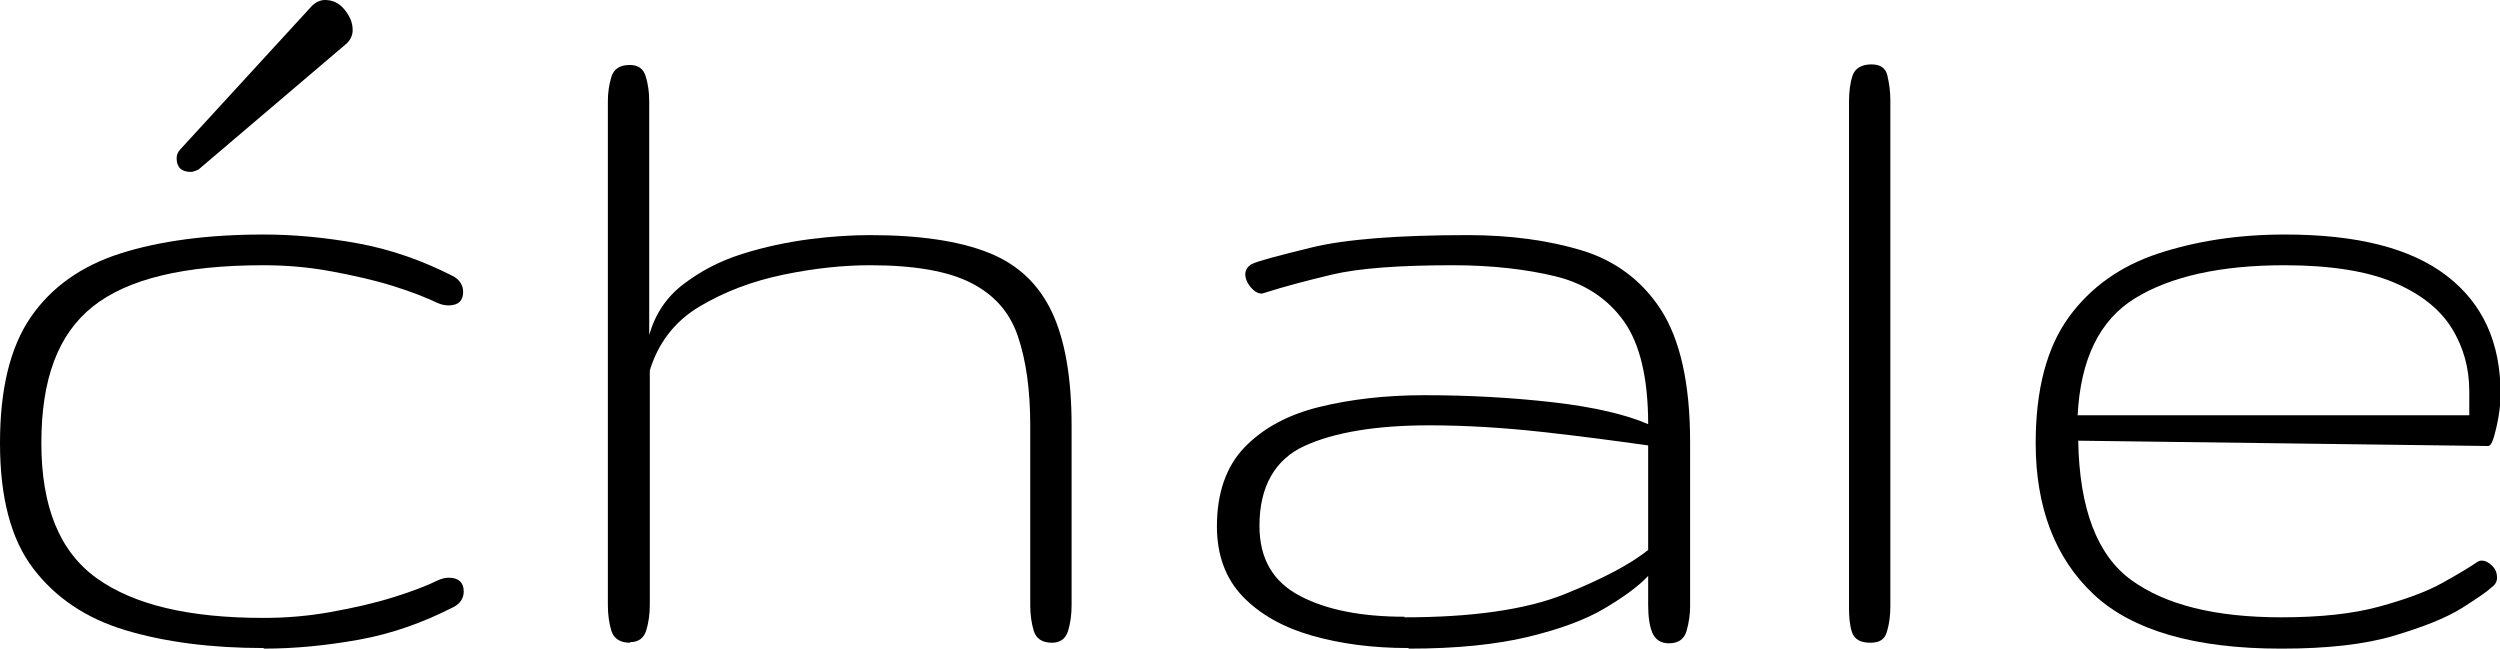
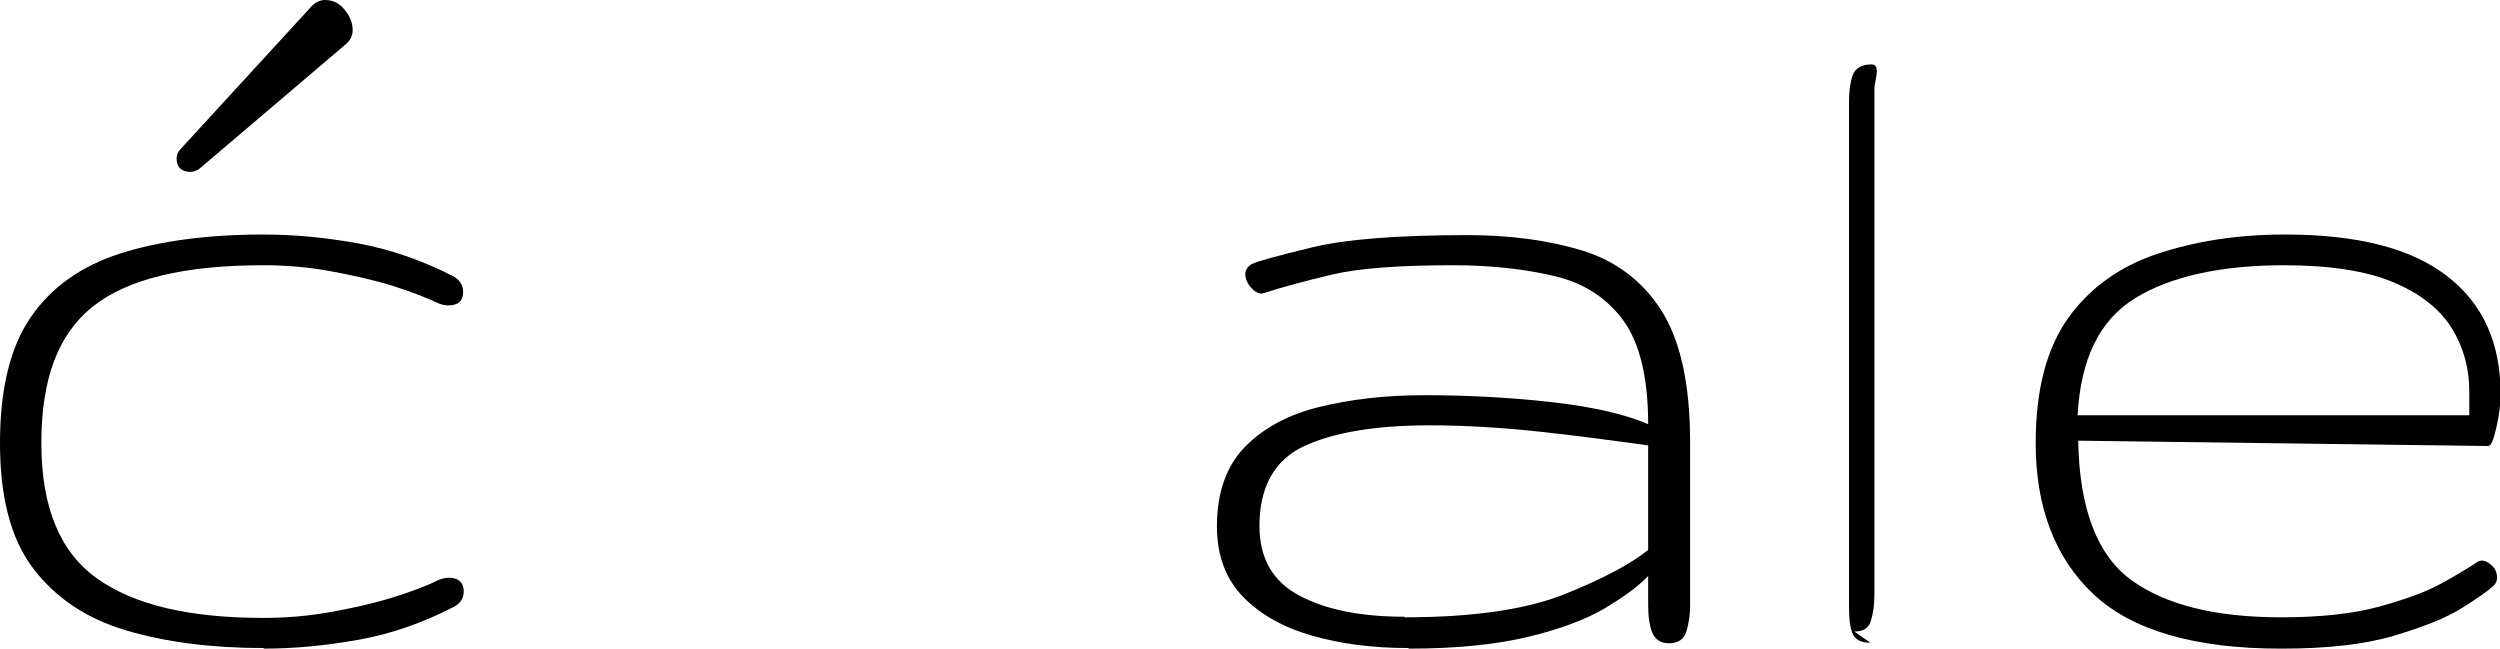
<svg xmlns="http://www.w3.org/2000/svg" id="katman_2" viewBox="0 0 42.32 10.98">
  <g id="katman_1">
    <g>
      <path d="M4.46,10.97c-.88,0-1.66-.1-2.33-.3s-1.19-.55-1.57-1.05-.56-1.21-.56-2.12.17-1.62.52-2.13.86-.87,1.52-1.08,1.47-.32,2.42-.32c.52,0,1.05.05,1.6.15s1.09.29,1.6.55c.12.06.18.16.18.27,0,.15-.08.23-.25.23-.05,0-.11-.01-.18-.04-.19-.09-.44-.19-.76-.29s-.68-.18-1.06-.25-.76-.1-1.13-.1c-1.34,0-2.3.23-2.89.7s-.87,1.23-.87,2.31.31,1.84.94,2.29,1.56.67,2.82.67c.38,0,.75-.03,1.14-.1s.74-.15,1.06-.25.58-.2.76-.29c.07-.03.13-.04.18-.04.16,0,.25.08.25.23,0,.12-.06.21-.18.27-.51.26-1.04.45-1.6.55s-1.09.15-1.6.15ZM3.23,2.91c-.16,0-.24-.08-.24-.23,0-.06.02-.11.07-.16L5.28.1c.06-.06.14-.1.22-.1.13,0,.24.05.33.16s.14.22.14.35c0,.09-.04.18-.13.25l-2.48,2.11s-.08.04-.13.04Z" />
-       <path d="M10.66,10.88c-.16,0-.27-.07-.31-.2s-.06-.28-.06-.43V1.71c0-.14.02-.28.06-.41s.14-.2.31-.2c.14,0,.23.06.27.19s.06.27.06.42v3.96c.1-.35.29-.64.58-.86s.61-.39.99-.51.76-.2,1.14-.25.73-.07,1.03-.07c.84,0,1.51.1,2.01.3s.85.54,1.07,1.01.33,1.11.33,1.92v3.04c0,.15-.02.3-.06.43s-.13.2-.27.2c-.17,0-.27-.07-.31-.2s-.06-.28-.06-.43v-3.04c0-.61-.07-1.11-.21-1.52s-.4-.7-.79-.9-.96-.3-1.71-.3c-.45,0-.94.05-1.47.16s-1,.29-1.42.54-.7.62-.84,1.08v3.97c0,.15-.02.3-.06.43s-.13.2-.27.2Z" />
      <path d="M23.84,10.97c-.6,0-1.14-.07-1.63-.21s-.88-.36-1.17-.66-.44-.7-.44-1.19c0-.57.16-1.02.47-1.34s.73-.55,1.26-.68,1.12-.2,1.78-.2c.75,0,1.48.04,2.18.12s1.24.21,1.61.37c0-.78-.14-1.36-.41-1.74s-.66-.64-1.15-.76-1.08-.19-1.74-.19c-.91,0-1.6.05-2.06.16s-.83.21-1.11.3c-.04.01-.06.02-.07.02-.07,0-.13-.04-.19-.11s-.09-.15-.09-.22.04-.13.11-.17c.1-.05.44-.14,1.01-.28s1.46-.21,2.65-.21c.72,0,1.37.09,1.93.26s1.02.51,1.34,1.01.49,1.24.49,2.23v2.79c0,.13-.02.27-.06.41s-.14.21-.3.21c-.13,0-.23-.06-.28-.18s-.07-.28-.07-.47v-.49c-.17.18-.42.36-.74.55s-.75.35-1.29.48-1.21.2-2.02.2ZM23.77,10.45c1.15,0,2.06-.13,2.71-.39s1.12-.51,1.42-.75v-1.77c-.57-.08-1.17-.16-1.81-.23s-1.28-.11-1.9-.11c-.9,0-1.61.12-2.11.35s-.76.69-.76,1.35c0,.56.23.95.69,1.19s1.05.35,1.77.35Z" />
-       <path d="M31.66,10.88c-.17,0-.27-.06-.31-.18s-.05-.26-.05-.42V1.72c0-.17.02-.32.06-.44s.15-.19.32-.19c.15,0,.24.06.27.19s.05.27.05.42v8.56c0,.17-.02.31-.06.44s-.13.18-.28.18Z" />
+       <path d="M31.66,10.88c-.17,0-.27-.06-.31-.18s-.05-.26-.05-.42V1.72c0-.17.02-.32.06-.44s.15-.19.32-.19s.05.27.05.42v8.56c0,.17-.02.31-.06.44s-.13.18-.28.18Z" />
      <path d="M38.61,10.98c-1.46,0-2.52-.31-3.17-.92s-.98-1.47-.98-2.56c0-.91.19-1.62.56-2.13s.88-.87,1.52-1.08,1.35-.32,2.14-.32c1.22,0,2.13.23,2.74.7s.91,1.13.91,2c0,.16-.02.34-.07.56s-.09.32-.14.32l-6.94-.09c.02,1.15.32,1.94.9,2.36s1.42.63,2.54.63c.66,0,1.21-.06,1.65-.18s.8-.25,1.07-.4.47-.27.6-.36c.02-.01.04-.02.07-.02.06,0,.12.03.18.09s.08.13.08.2c0,.06-.03.12-.09.16-.06.06-.23.18-.5.35s-.65.32-1.15.47-1.14.22-1.91.22ZM35.17,7.03h6.63v-.41c0-.39-.1-.75-.3-1.07s-.53-.58-.98-.77-1.07-.29-1.85-.29c-1.08,0-1.93.19-2.53.56s-.92,1.03-.97,1.98Z" />
    </g>
  </g>
</svg>